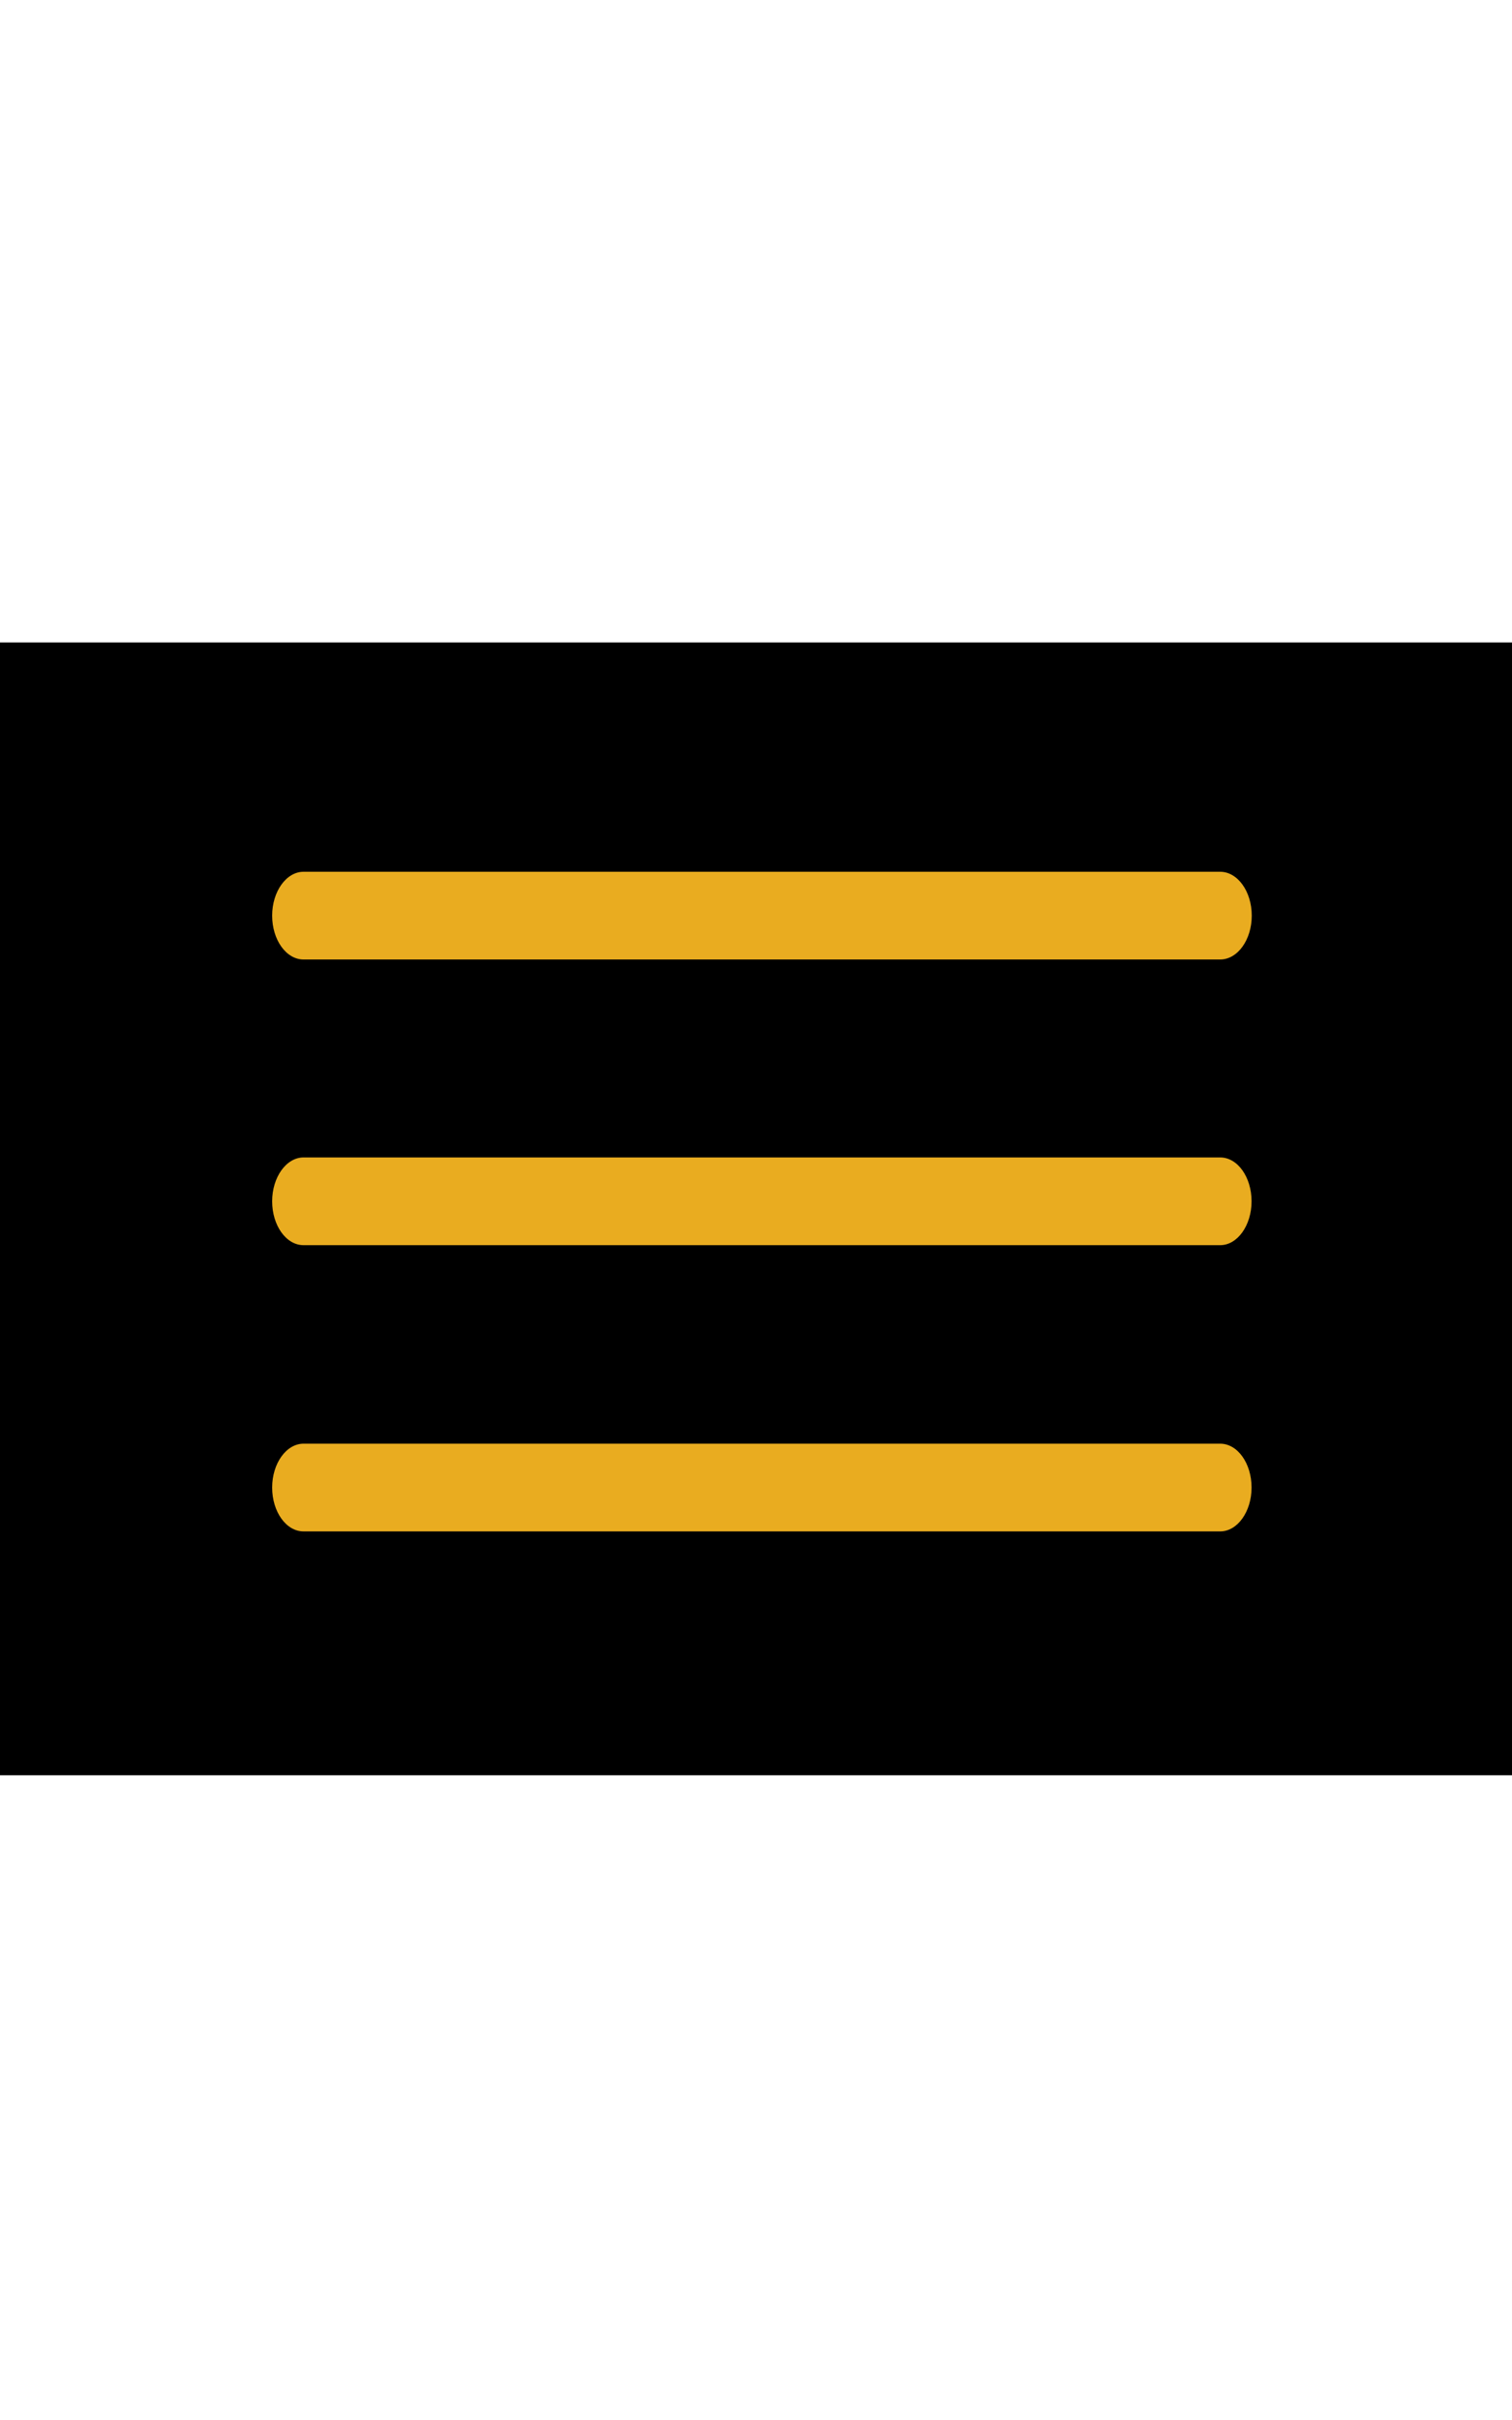
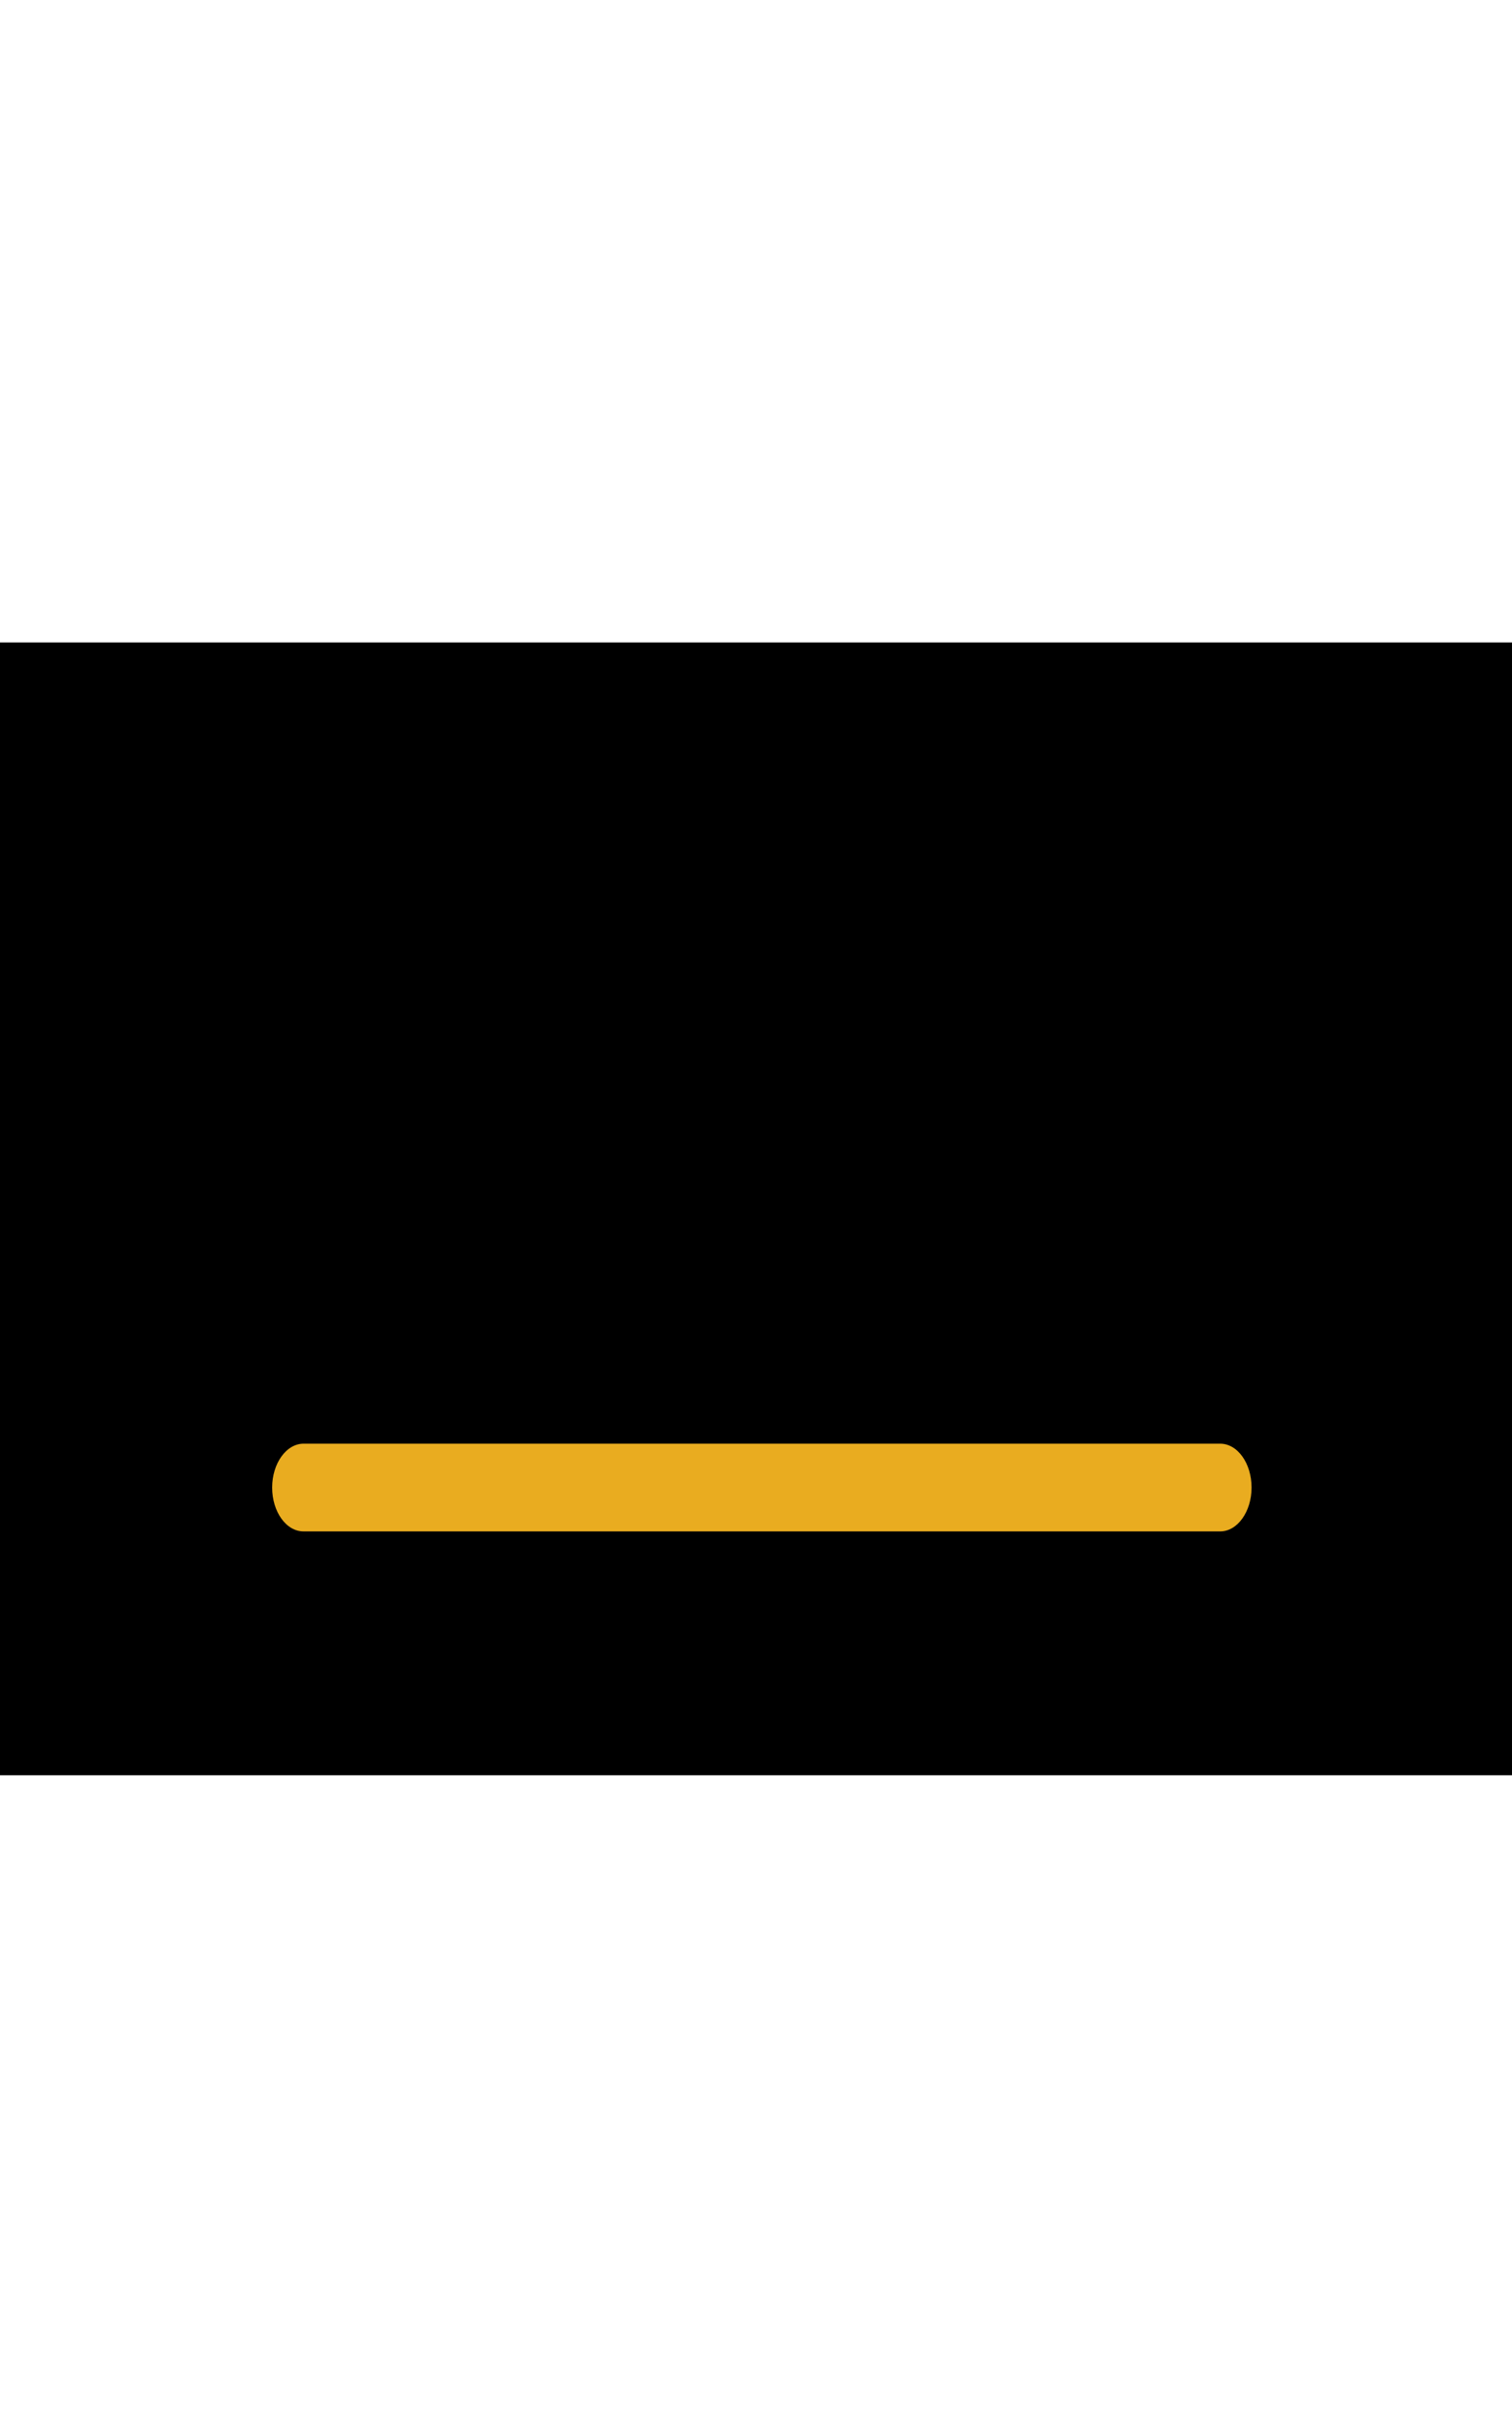
<svg xmlns="http://www.w3.org/2000/svg" version="1.1" id="Layer_1" x="0px" y="0px" viewBox="0 0 800 1280" style="enable-background:new 0 0 800 1280;" xml:space="preserve">
  <style type="text/css">
	.st0{fill:#E9AC20;}
</style>
  <rect x="-0.2" y="339.8" width="801.2" height="599.2" />
-   <path class="st0" d="M160.6,461.1h485c9.2,0,16.7,10.4,16.7,23.2v0c0,12.8-7.5,23.2-16.7,23.2h-485c-9.2,0-16.6-10.4-16.6-23.2v0  C144,471.5,151.5,461.1,160.6,461.1z" />
-   <path class="st0" d="M160.6,612.2h485c9.2,0,16.6,10.4,16.6,23.2v0c0,12.8-7.5,23.2-16.6,23.2h-485c-9.2,0-16.6-10.4-16.6-23.2v0  C144,622.6,151.5,612.2,160.6,612.2z" />
  <path class="st0" d="M160.6,763.6h485c9.2,0,16.6,10.4,16.6,23.2v0c0,12.8-7.5,23.2-16.6,23.2h-485c-9.2,0-16.6-10.4-16.6-23.2v0  C144,774,151.5,763.6,160.6,763.6z" />
</svg>